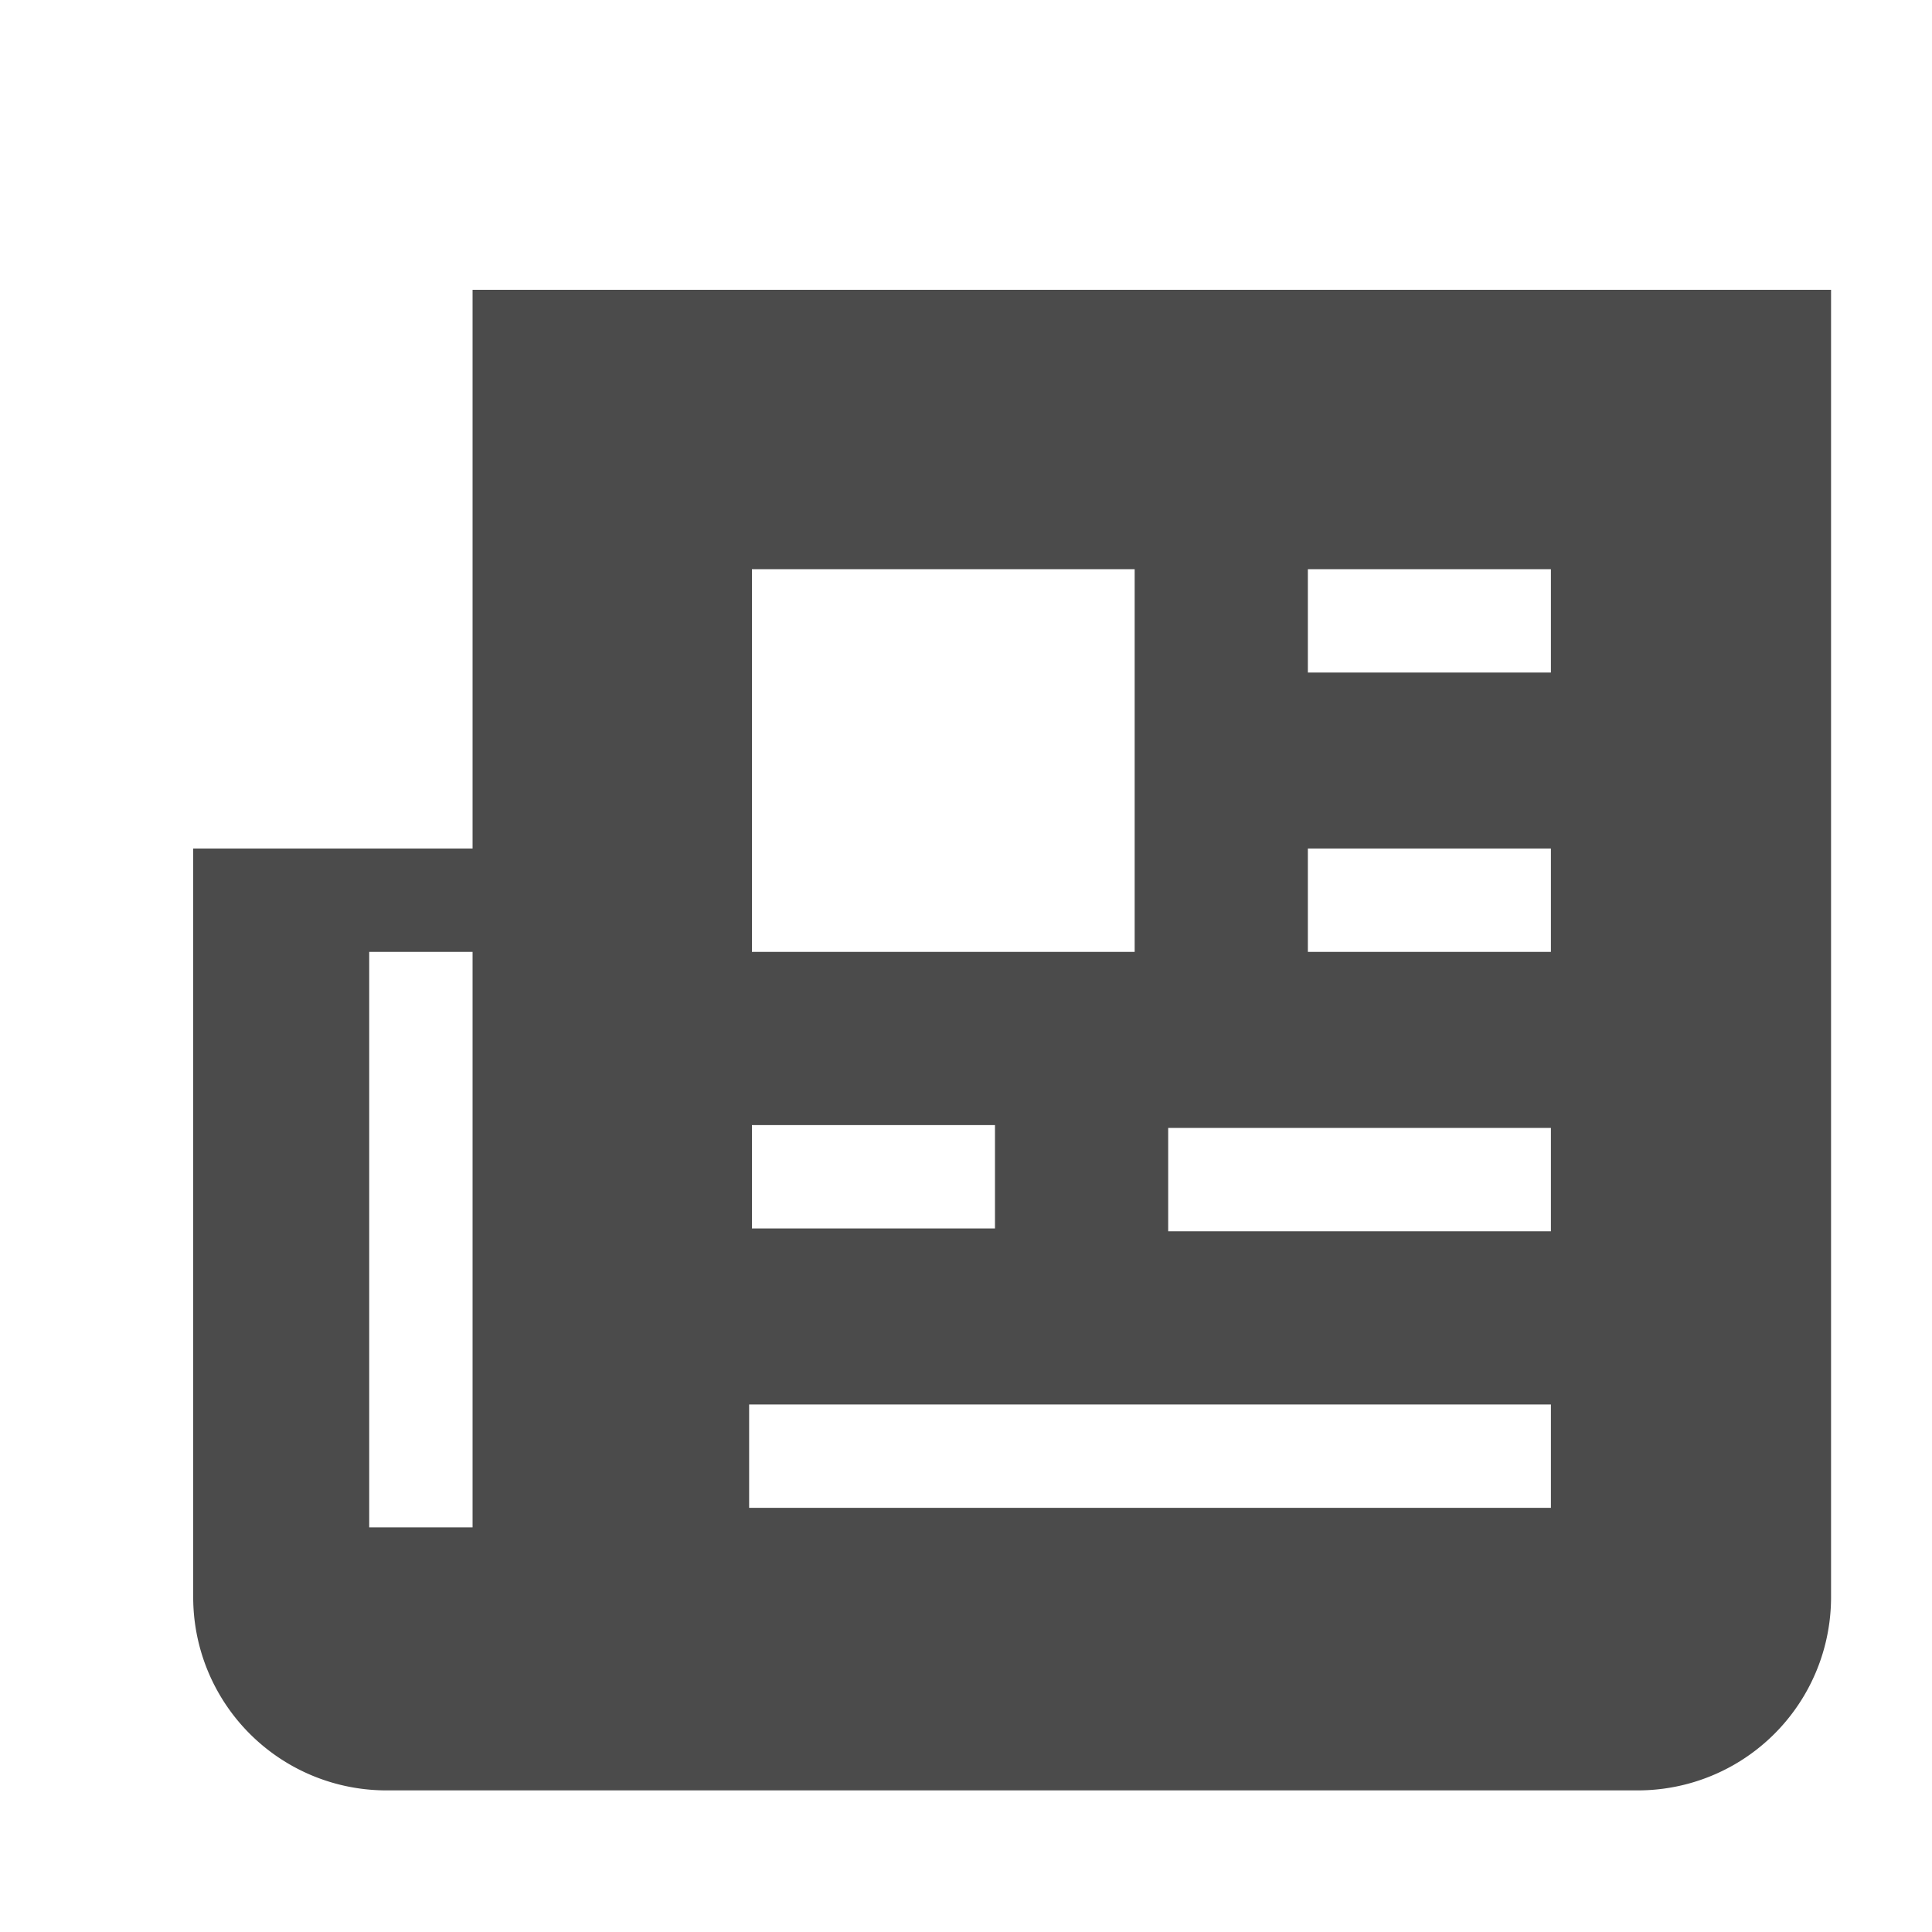
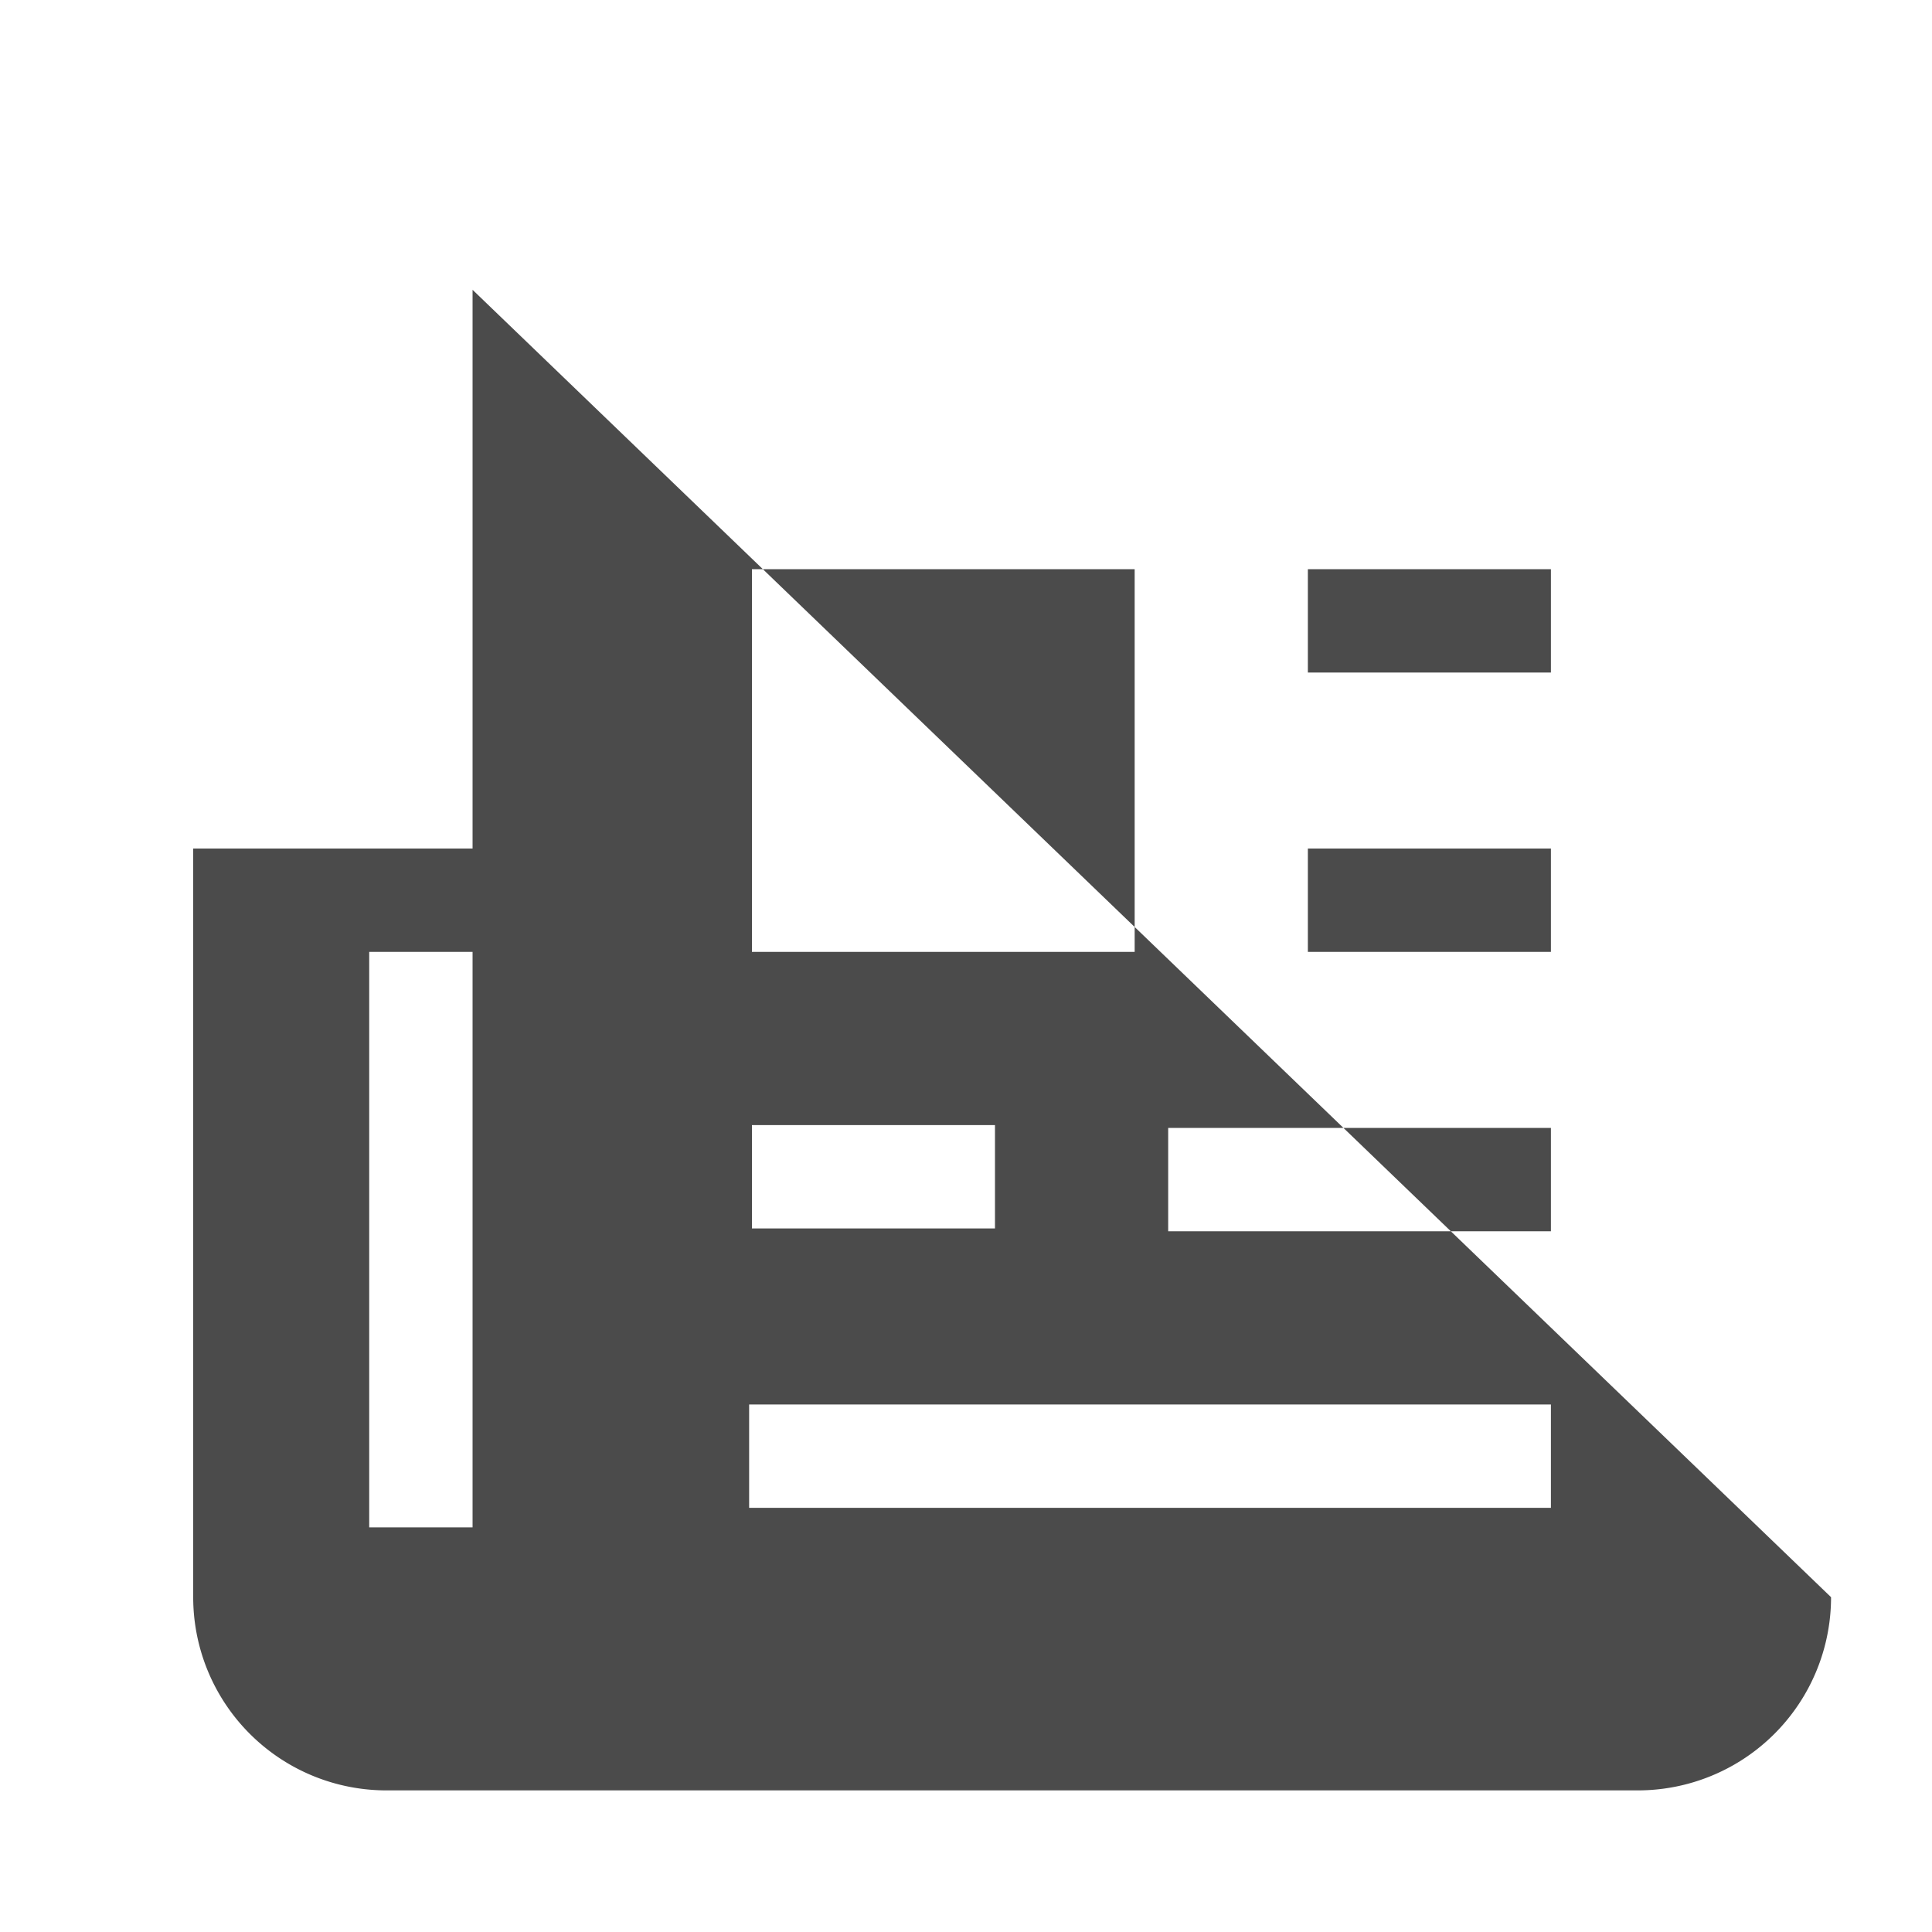
<svg xmlns="http://www.w3.org/2000/svg" width="20" height="20" viewBox="0 0 20 20">
  <g id="cadastros" transform="translate(-54 -927)">
-     <path id="Caminho_103143" data-name="Caminho 103143" d="M1228.492,561.6v5.784H1225.6v7.75a2,2,0,0,0,2,2h12.955a2,2,0,0,0,2-2V561.6Zm0,12.811h-1.07v-5.957h1.07Zm2.892-9.919h3.962v3.962h-3.962Zm0,5.755h2.516v1.07h-2.516Zm8.271,3.962h-8.3v-1.07h8.3Zm0-2.863h-3.962v-1.07h3.962Zm0-2.892h-2.516v-1.07h2.516Zm0-2.892h-2.516v-1.07h2.516Z" transform="translate(-1169.6 368.4)" fill="#4b4b4b" />
+     <path id="Caminho_103143" data-name="Caminho 103143" d="M1228.492,561.6v5.784H1225.6v7.75a2,2,0,0,0,2,2h12.955a2,2,0,0,0,2-2Zm0,12.811h-1.07v-5.957h1.07Zm2.892-9.919h3.962v3.962h-3.962Zm0,5.755h2.516v1.07h-2.516Zm8.271,3.962h-8.3v-1.07h8.3Zm0-2.863h-3.962v-1.07h3.962Zm0-2.892h-2.516v-1.07h2.516Zm0-2.892h-2.516v-1.07h2.516Z" transform="translate(-1169.6 368.4)" fill="#4b4b4b" />
    <g id="radio" transform="translate(-469 238)">
-       <rect id="Retângulo_148050" data-name="Retângulo 148050" width="20" height="20" transform="translate(523 689)" fill="none" />
-     </g>
+       </g>
  </g>
</svg>